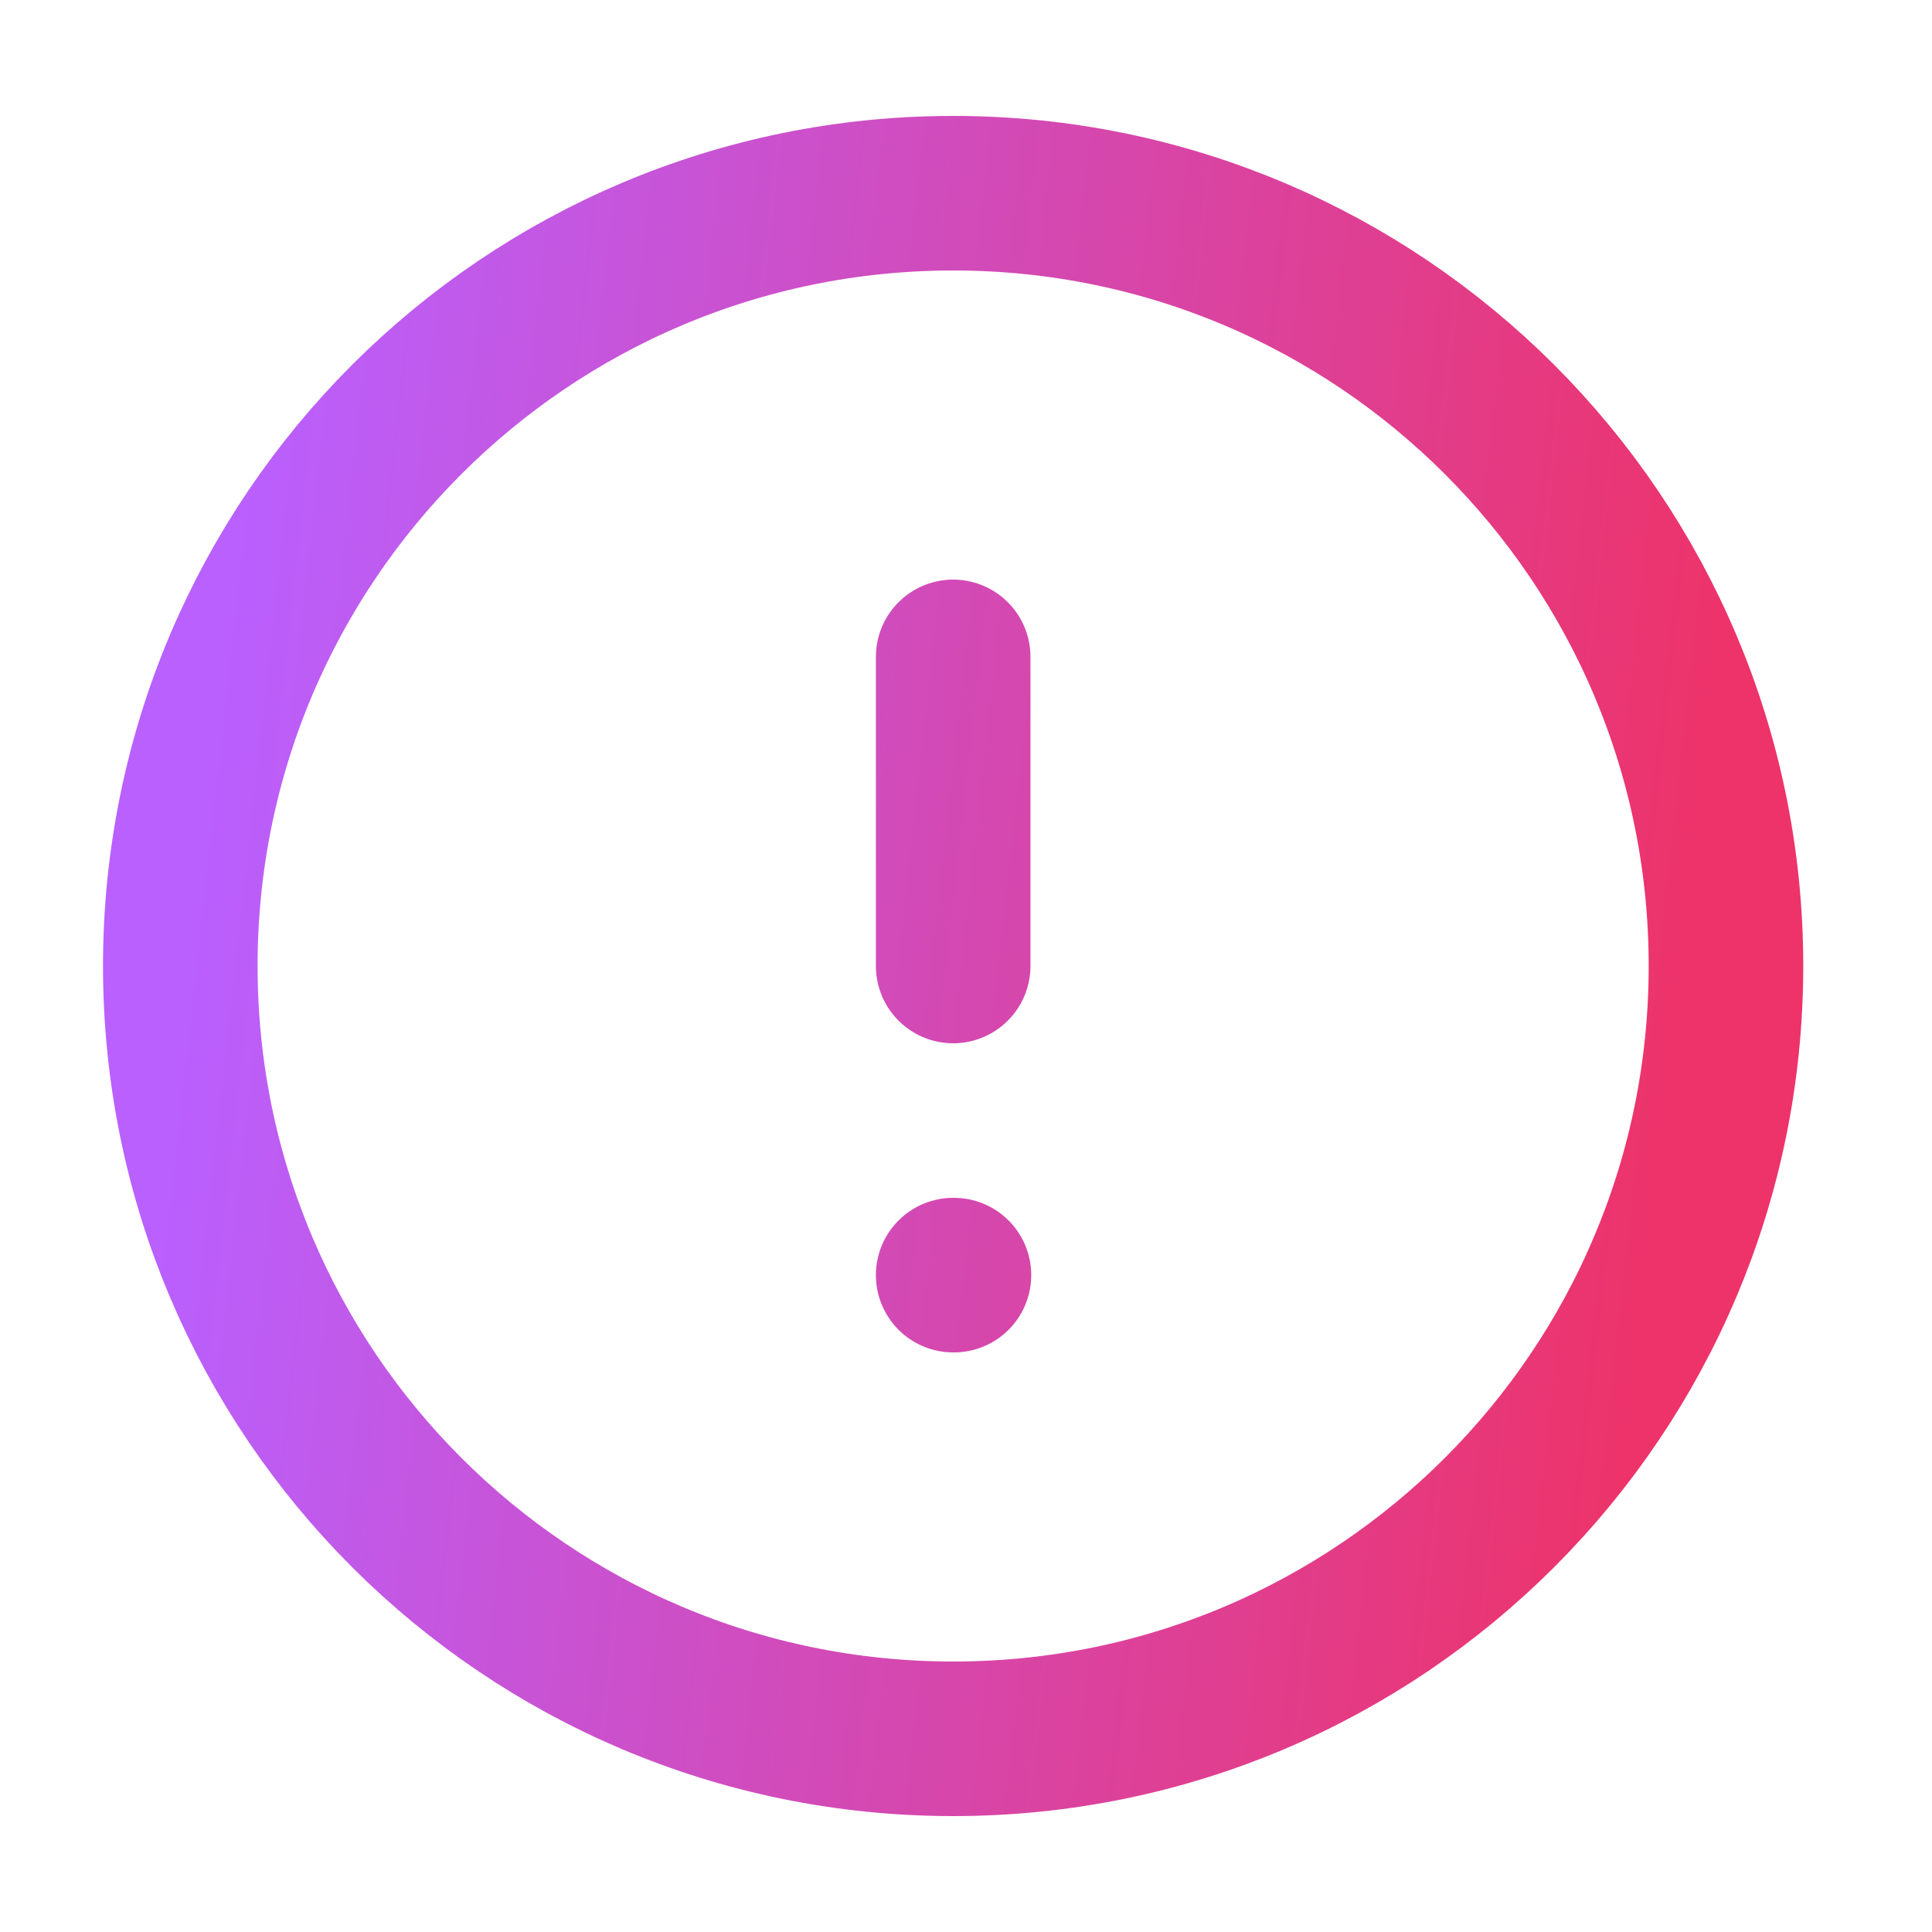
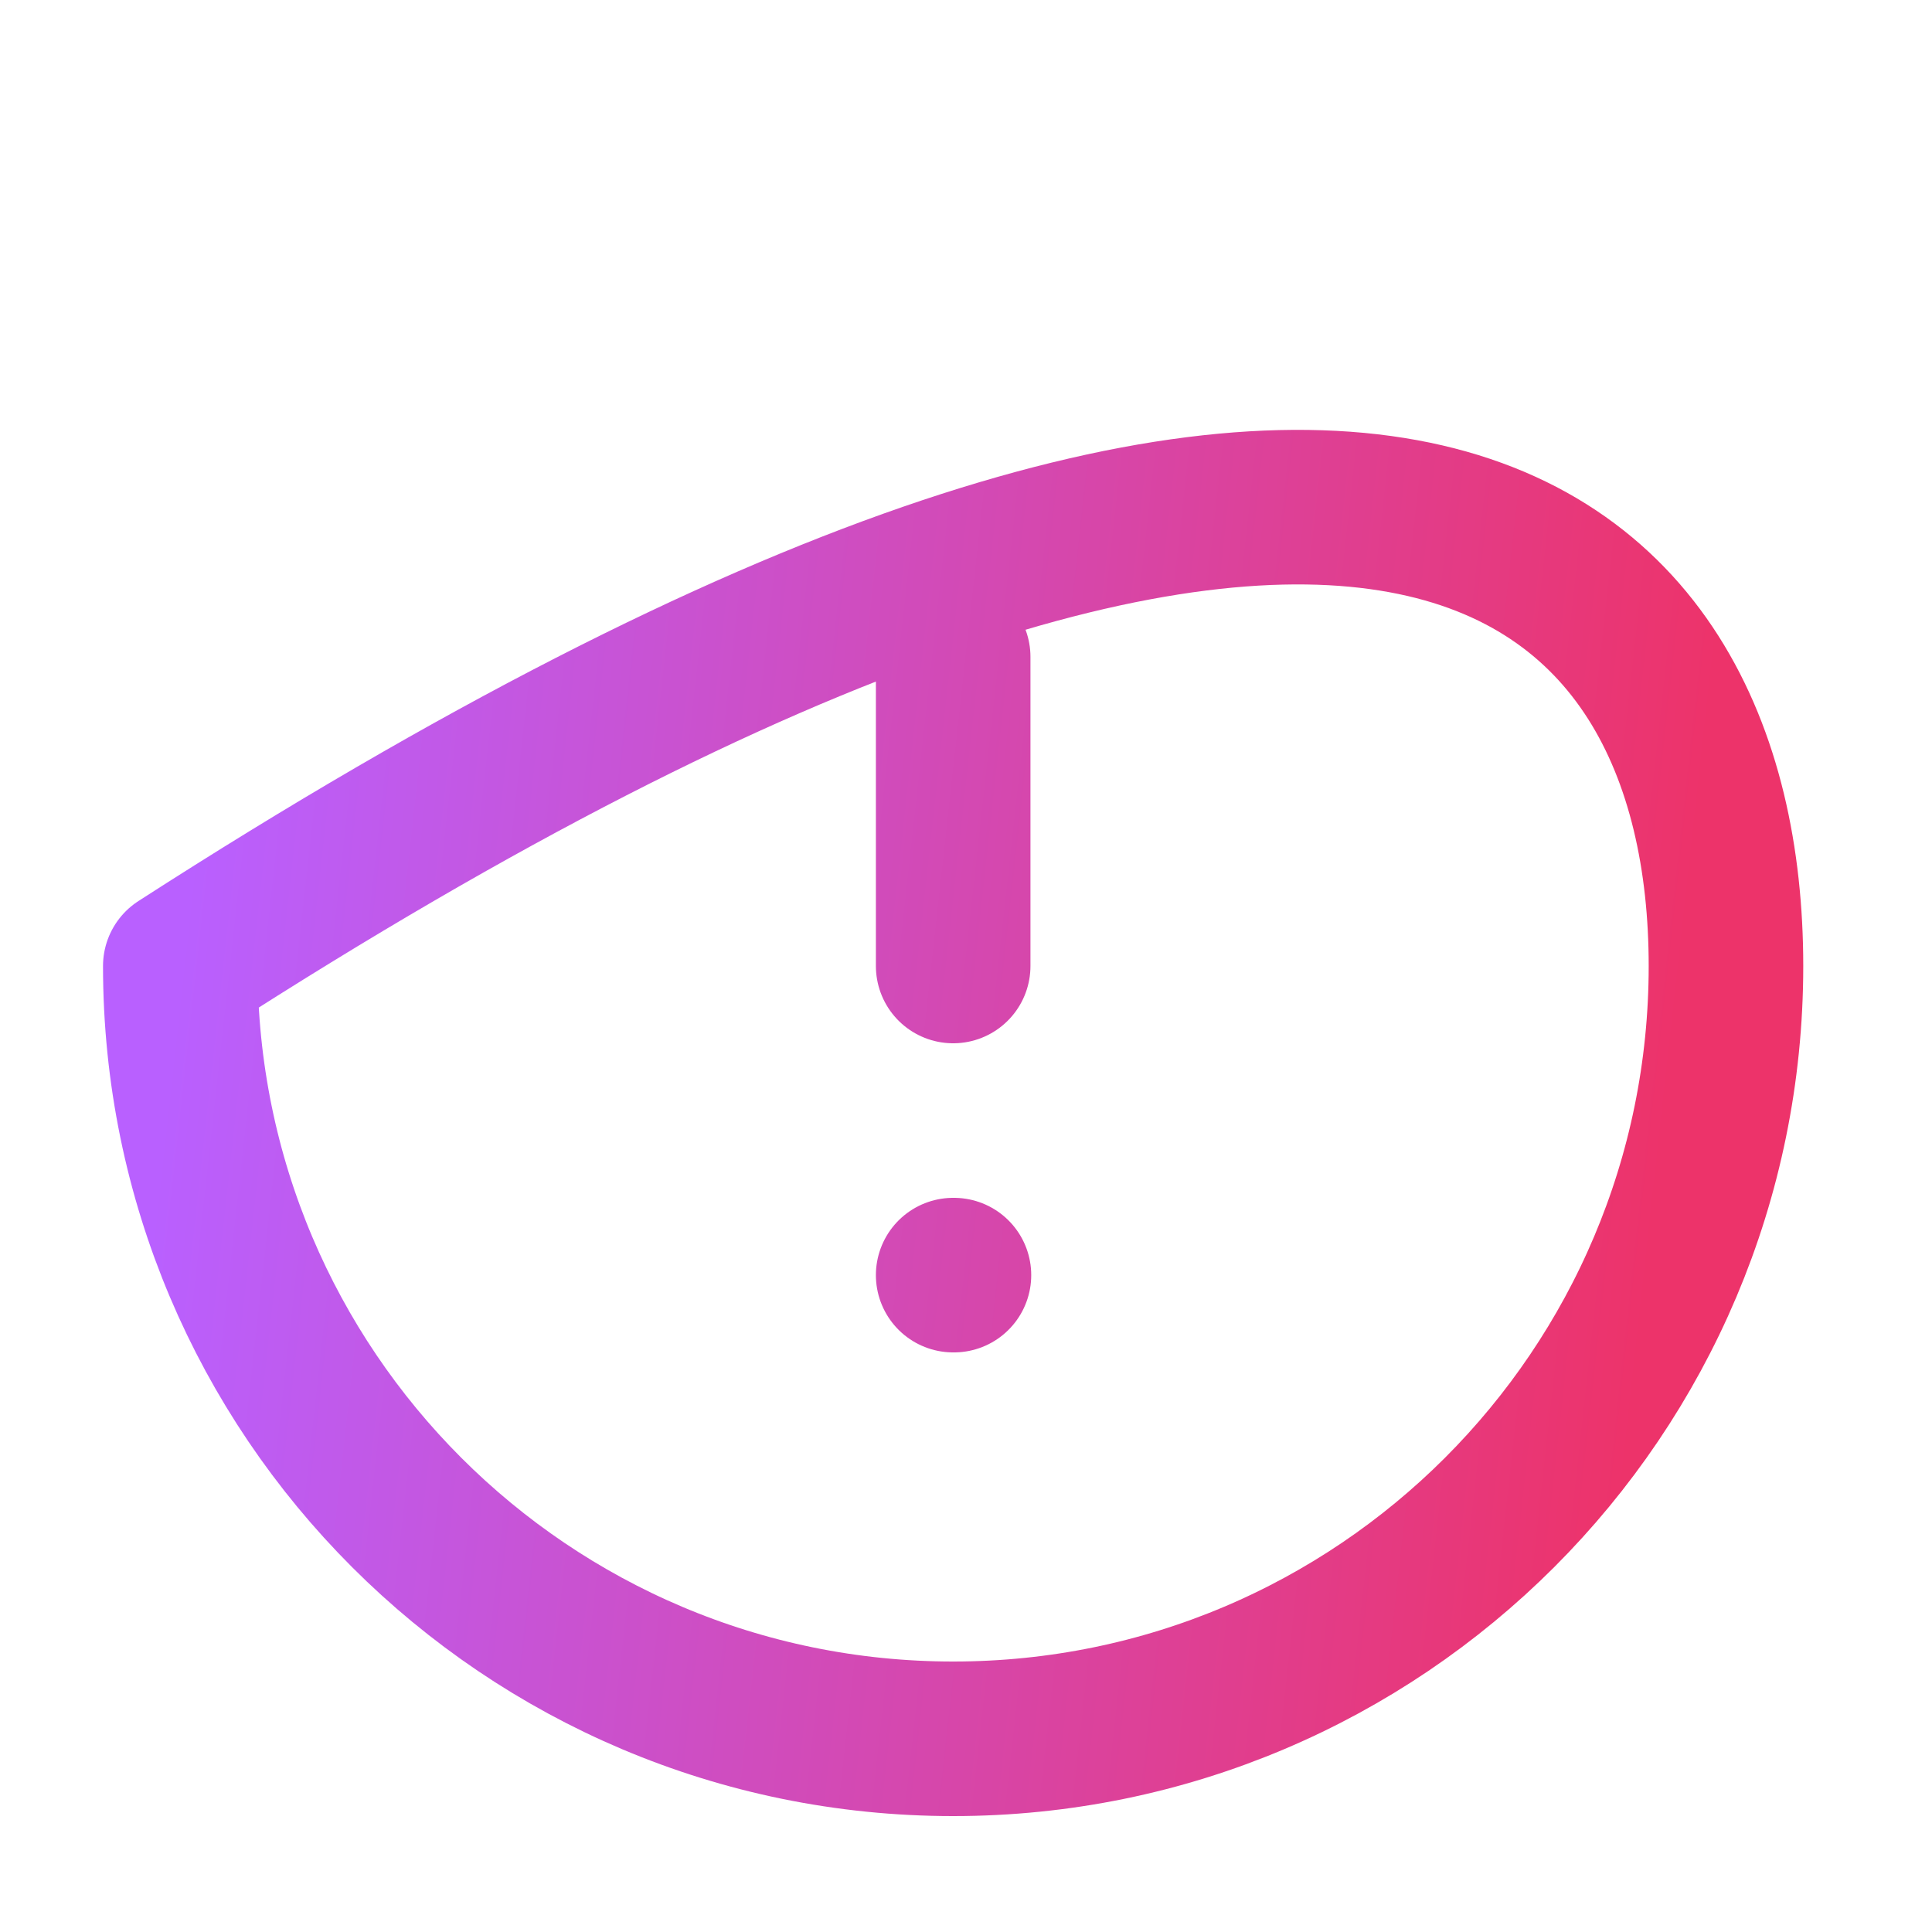
<svg xmlns="http://www.w3.org/2000/svg" width="25" height="25" viewBox="0 0 25 25" fill="none">
  <g id="alert-circle">
-     <path id="Icon" d="M12.334 8.5V12.5M12.334 16.5H12.344M22.334 12.5C22.334 18.023 17.856 22.5 12.334 22.5C6.811 22.5 2.333 18.023 2.333 12.5C2.333 6.977 6.811 2.5 12.334 2.5C17.856 2.5 22.334 6.977 22.334 12.5Z" stroke="url(#paint0_linear_1122_4874)" stroke-width="2" stroke-linecap="round" stroke-linejoin="round" />
+     <path id="Icon" d="M12.334 8.5V12.5M12.334 16.5H12.344M22.334 12.5C22.334 18.023 17.856 22.5 12.334 22.5C6.811 22.5 2.333 18.023 2.333 12.5C17.856 2.5 22.334 6.977 22.334 12.5Z" stroke="url(#paint0_linear_1122_4874)" stroke-width="2" stroke-linecap="round" stroke-linejoin="round" />
  </g>
  <defs>
    <linearGradient id="paint0_linear_1122_4874" x1="2.333" y1="12.5" x2="21.534" y2="14.623" gradientUnits="userSpaceOnUse">
      <stop stop-color="#B960FF" />
      <stop offset="1" stop-color="#ED336A" />
    </linearGradient>
  </defs>
</svg>